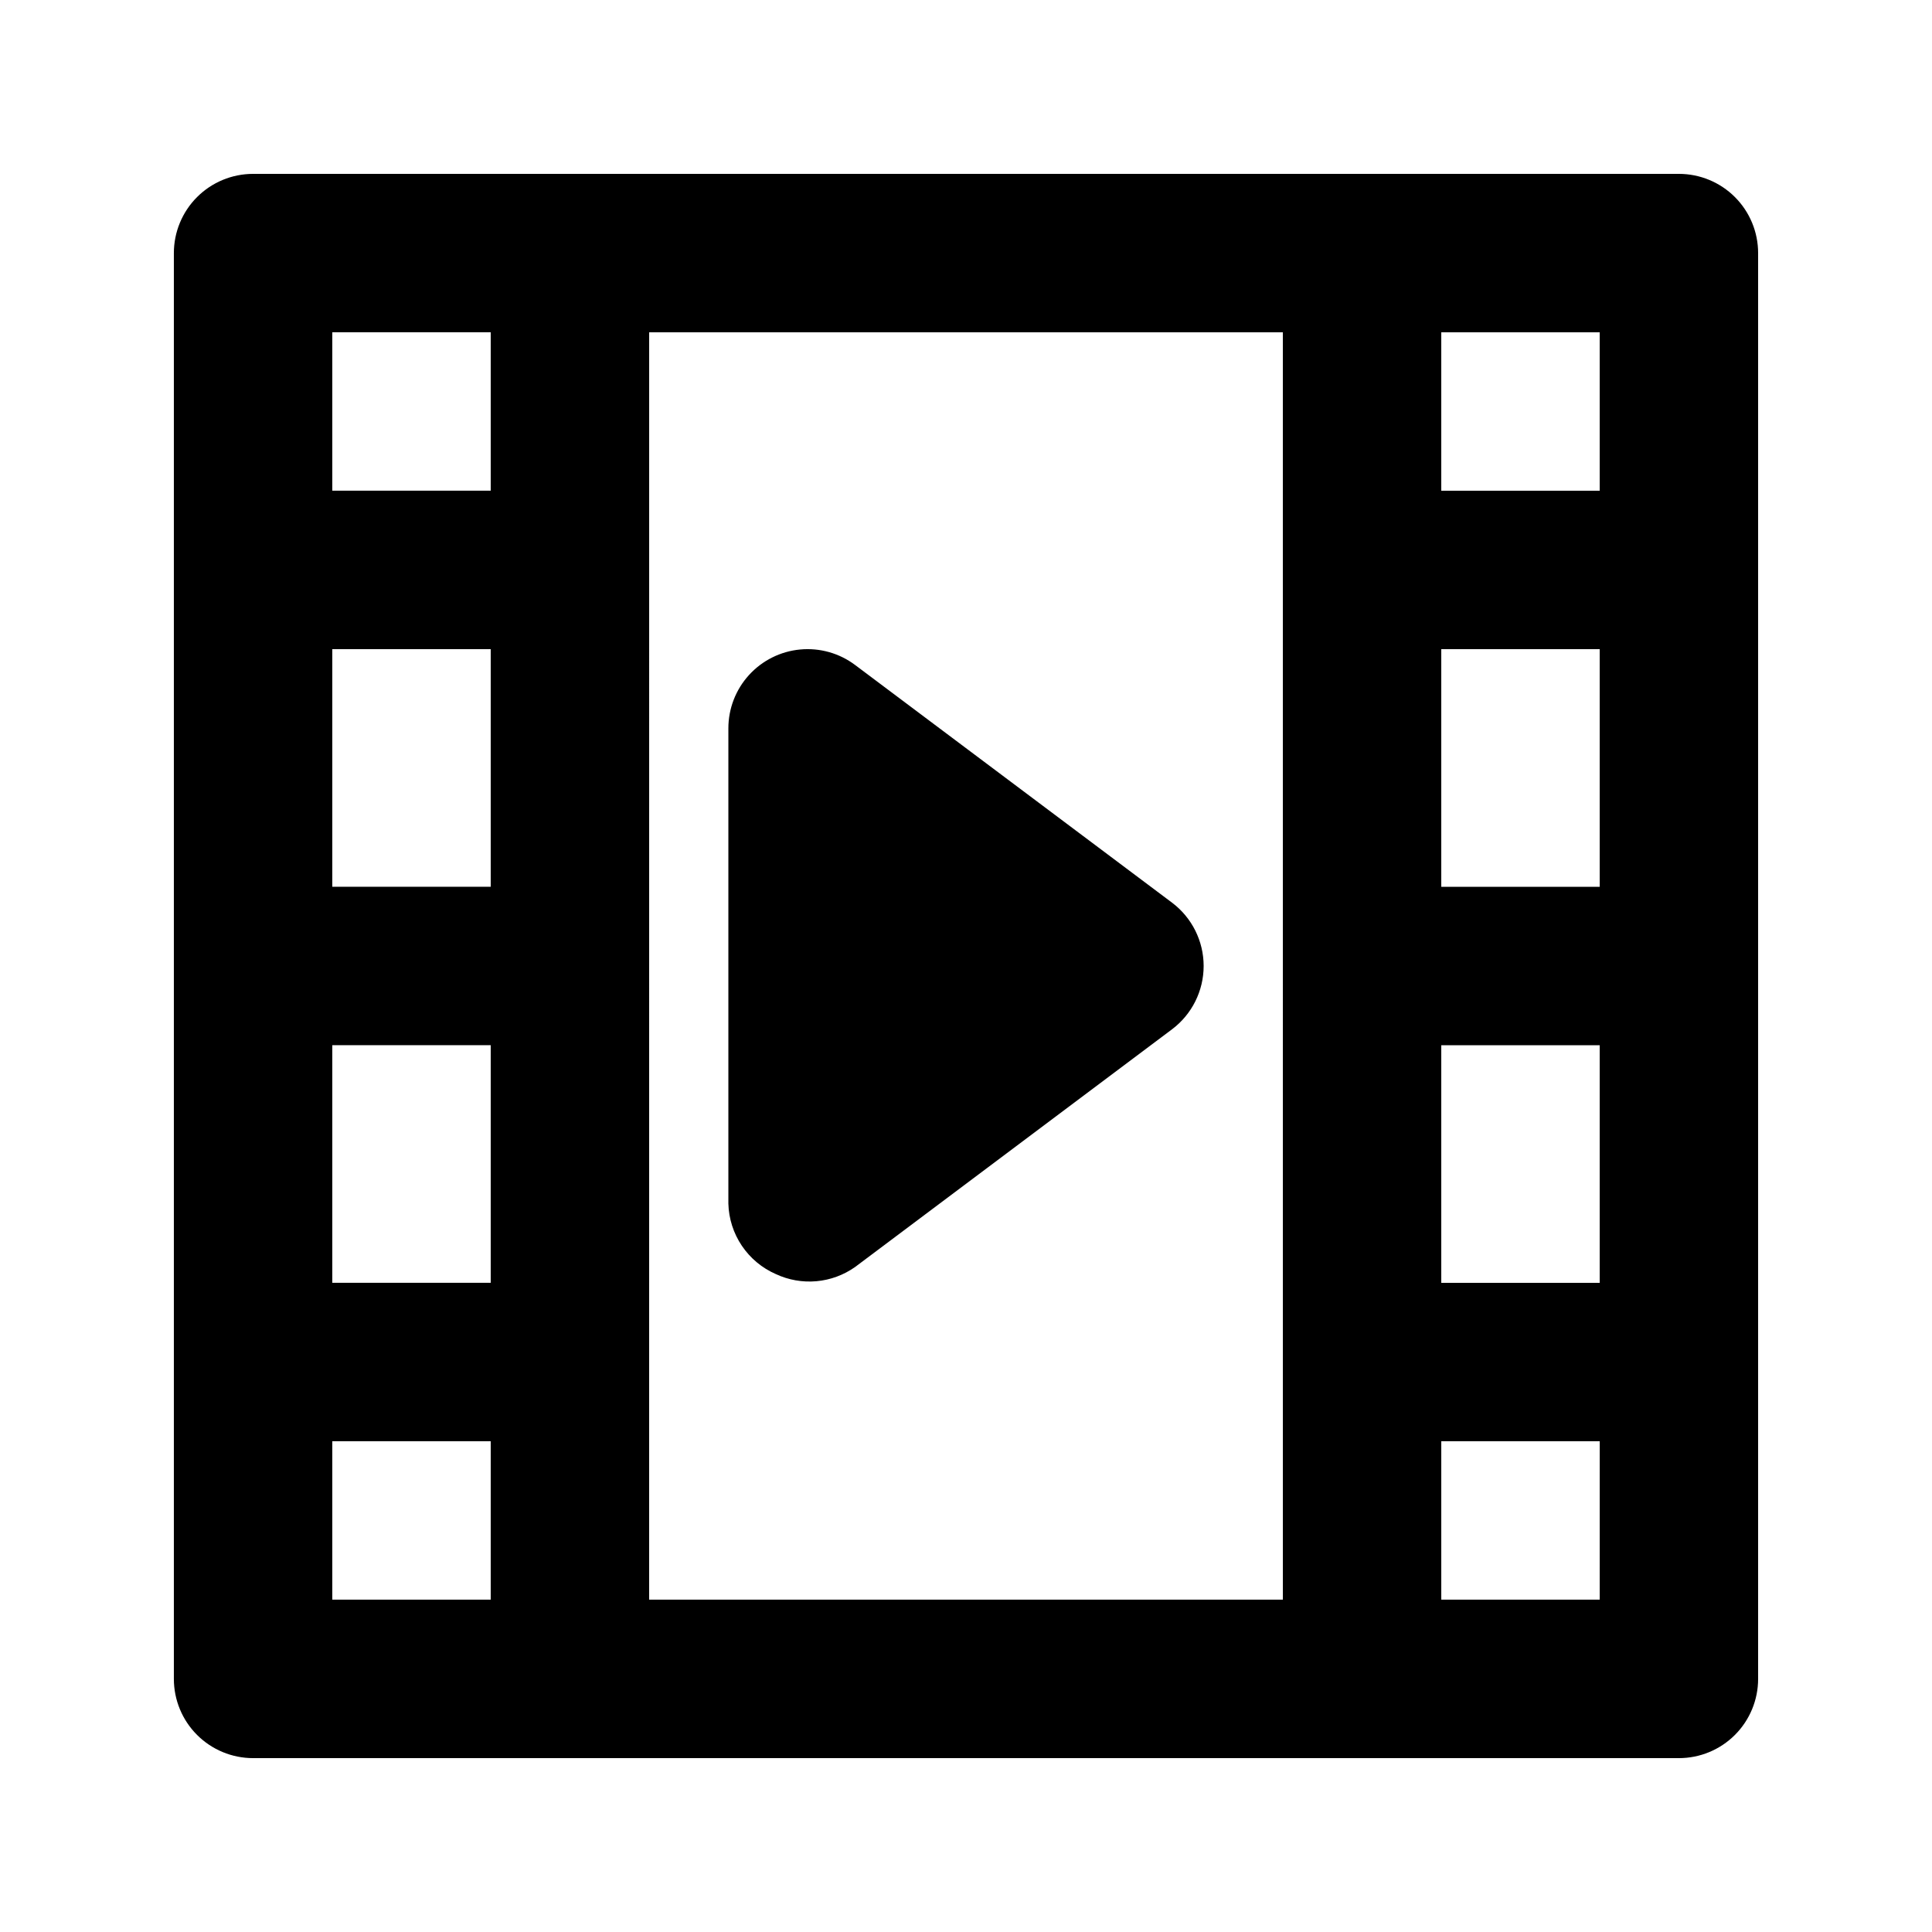
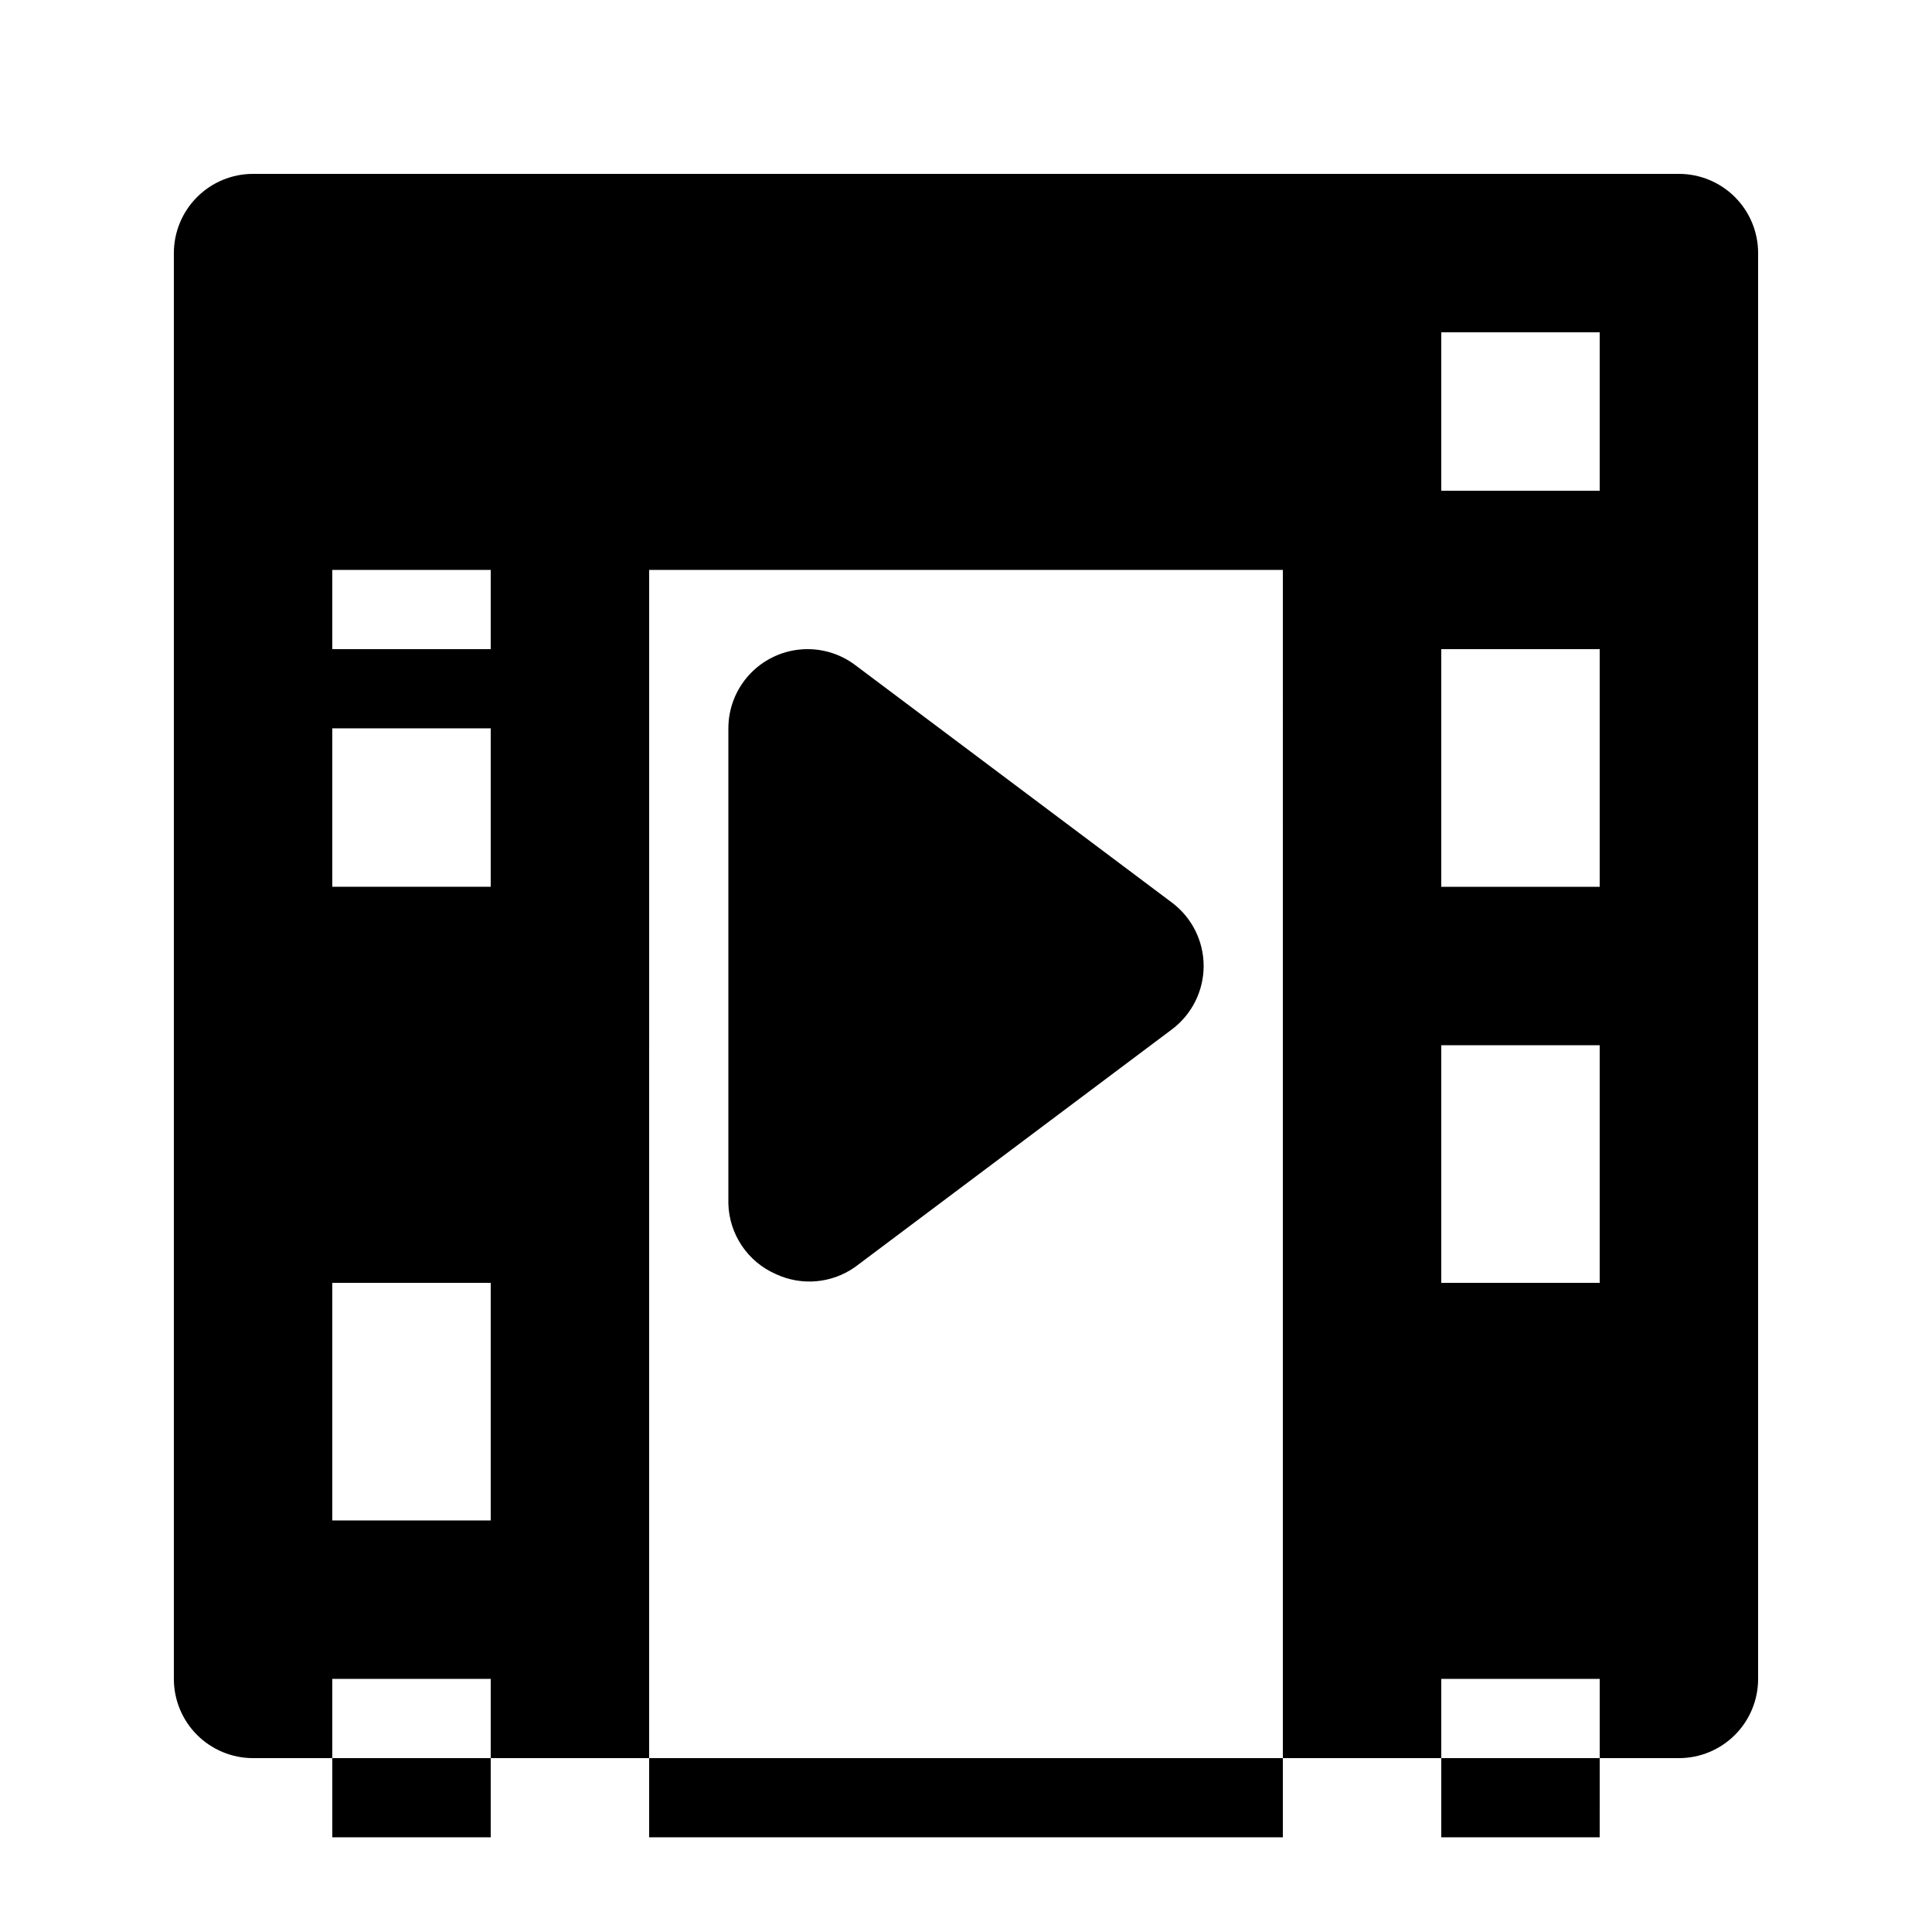
<svg xmlns="http://www.w3.org/2000/svg" fill="#000000" width="800px" height="800px" version="1.1" viewBox="144 144 512 512">
-   <path d="m454.58 383.2c5.285 3.965 8.398 10.188 8.398 16.797 0 6.606-3.113 12.828-8.398 16.793l-83.969 62.977c-3.023 2.137-6.555 3.438-10.242 3.769-3.688 0.332-7.394-0.316-10.75-1.883-3.656-1.594-6.785-4.199-9.016-7.508-2.231-3.309-3.473-7.184-3.578-11.172v-125.95c0-5.227 1.945-10.262 5.461-14.125 3.516-3.867 8.348-6.281 13.547-6.773 5.199-0.496 10.398 0.969 14.578 4.106zm155.34-172.13v377.86c0 5.57-2.211 10.906-6.148 14.844s-9.273 6.148-14.844 6.148h-377.86c-5.566 0-10.906-2.211-14.844-6.148s-6.148-9.273-6.148-14.844v-377.86c0-5.566 2.211-10.906 6.148-14.844s9.277-6.148 14.844-6.148h377.86c5.57 0 10.906 2.211 14.844 6.148s6.148 9.277 6.148 14.844zm-83.969 167.94h41.984v-62.977h-41.984zm0 104.96h41.984v-62.977h-41.984zm41.984-251.91h-41.984v41.984h41.984zm-293.89 83.969h-41.984v62.977h41.984zm-41.984 167.93h41.984v-62.973h-41.984zm0-209.92h41.984v-41.984h-41.984zm0 293.89h41.984v-41.984h-41.984zm83.969 0h167.94l-0.004-335.87h-167.93zm251.91-41.984h-41.988v41.984h41.984z" />
+   <path d="m454.58 383.2c5.285 3.965 8.398 10.188 8.398 16.797 0 6.606-3.113 12.828-8.398 16.793l-83.969 62.977c-3.023 2.137-6.555 3.438-10.242 3.769-3.688 0.332-7.394-0.316-10.75-1.883-3.656-1.594-6.785-4.199-9.016-7.508-2.231-3.309-3.473-7.184-3.578-11.172v-125.95c0-5.227 1.945-10.262 5.461-14.125 3.516-3.867 8.348-6.281 13.547-6.773 5.199-0.496 10.398 0.969 14.578 4.106zm155.34-172.13v377.86c0 5.57-2.211 10.906-6.148 14.844s-9.273 6.148-14.844 6.148h-377.86c-5.566 0-10.906-2.211-14.844-6.148s-6.148-9.273-6.148-14.844v-377.86c0-5.566 2.211-10.906 6.148-14.844s9.277-6.148 14.844-6.148h377.86c5.57 0 10.906 2.211 14.844 6.148s6.148 9.277 6.148 14.844zm-83.969 167.94h41.984v-62.977h-41.984zm0 104.96h41.984v-62.977h-41.984zm41.984-251.91h-41.984v41.984h41.984zm-293.89 83.969h-41.984v62.977h41.984m-41.984 167.93h41.984v-62.973h-41.984zm0-209.92h41.984v-41.984h-41.984zm0 293.89h41.984v-41.984h-41.984zm83.969 0h167.94l-0.004-335.87h-167.93zm251.91-41.984h-41.988v41.984h41.984z" />
</svg>